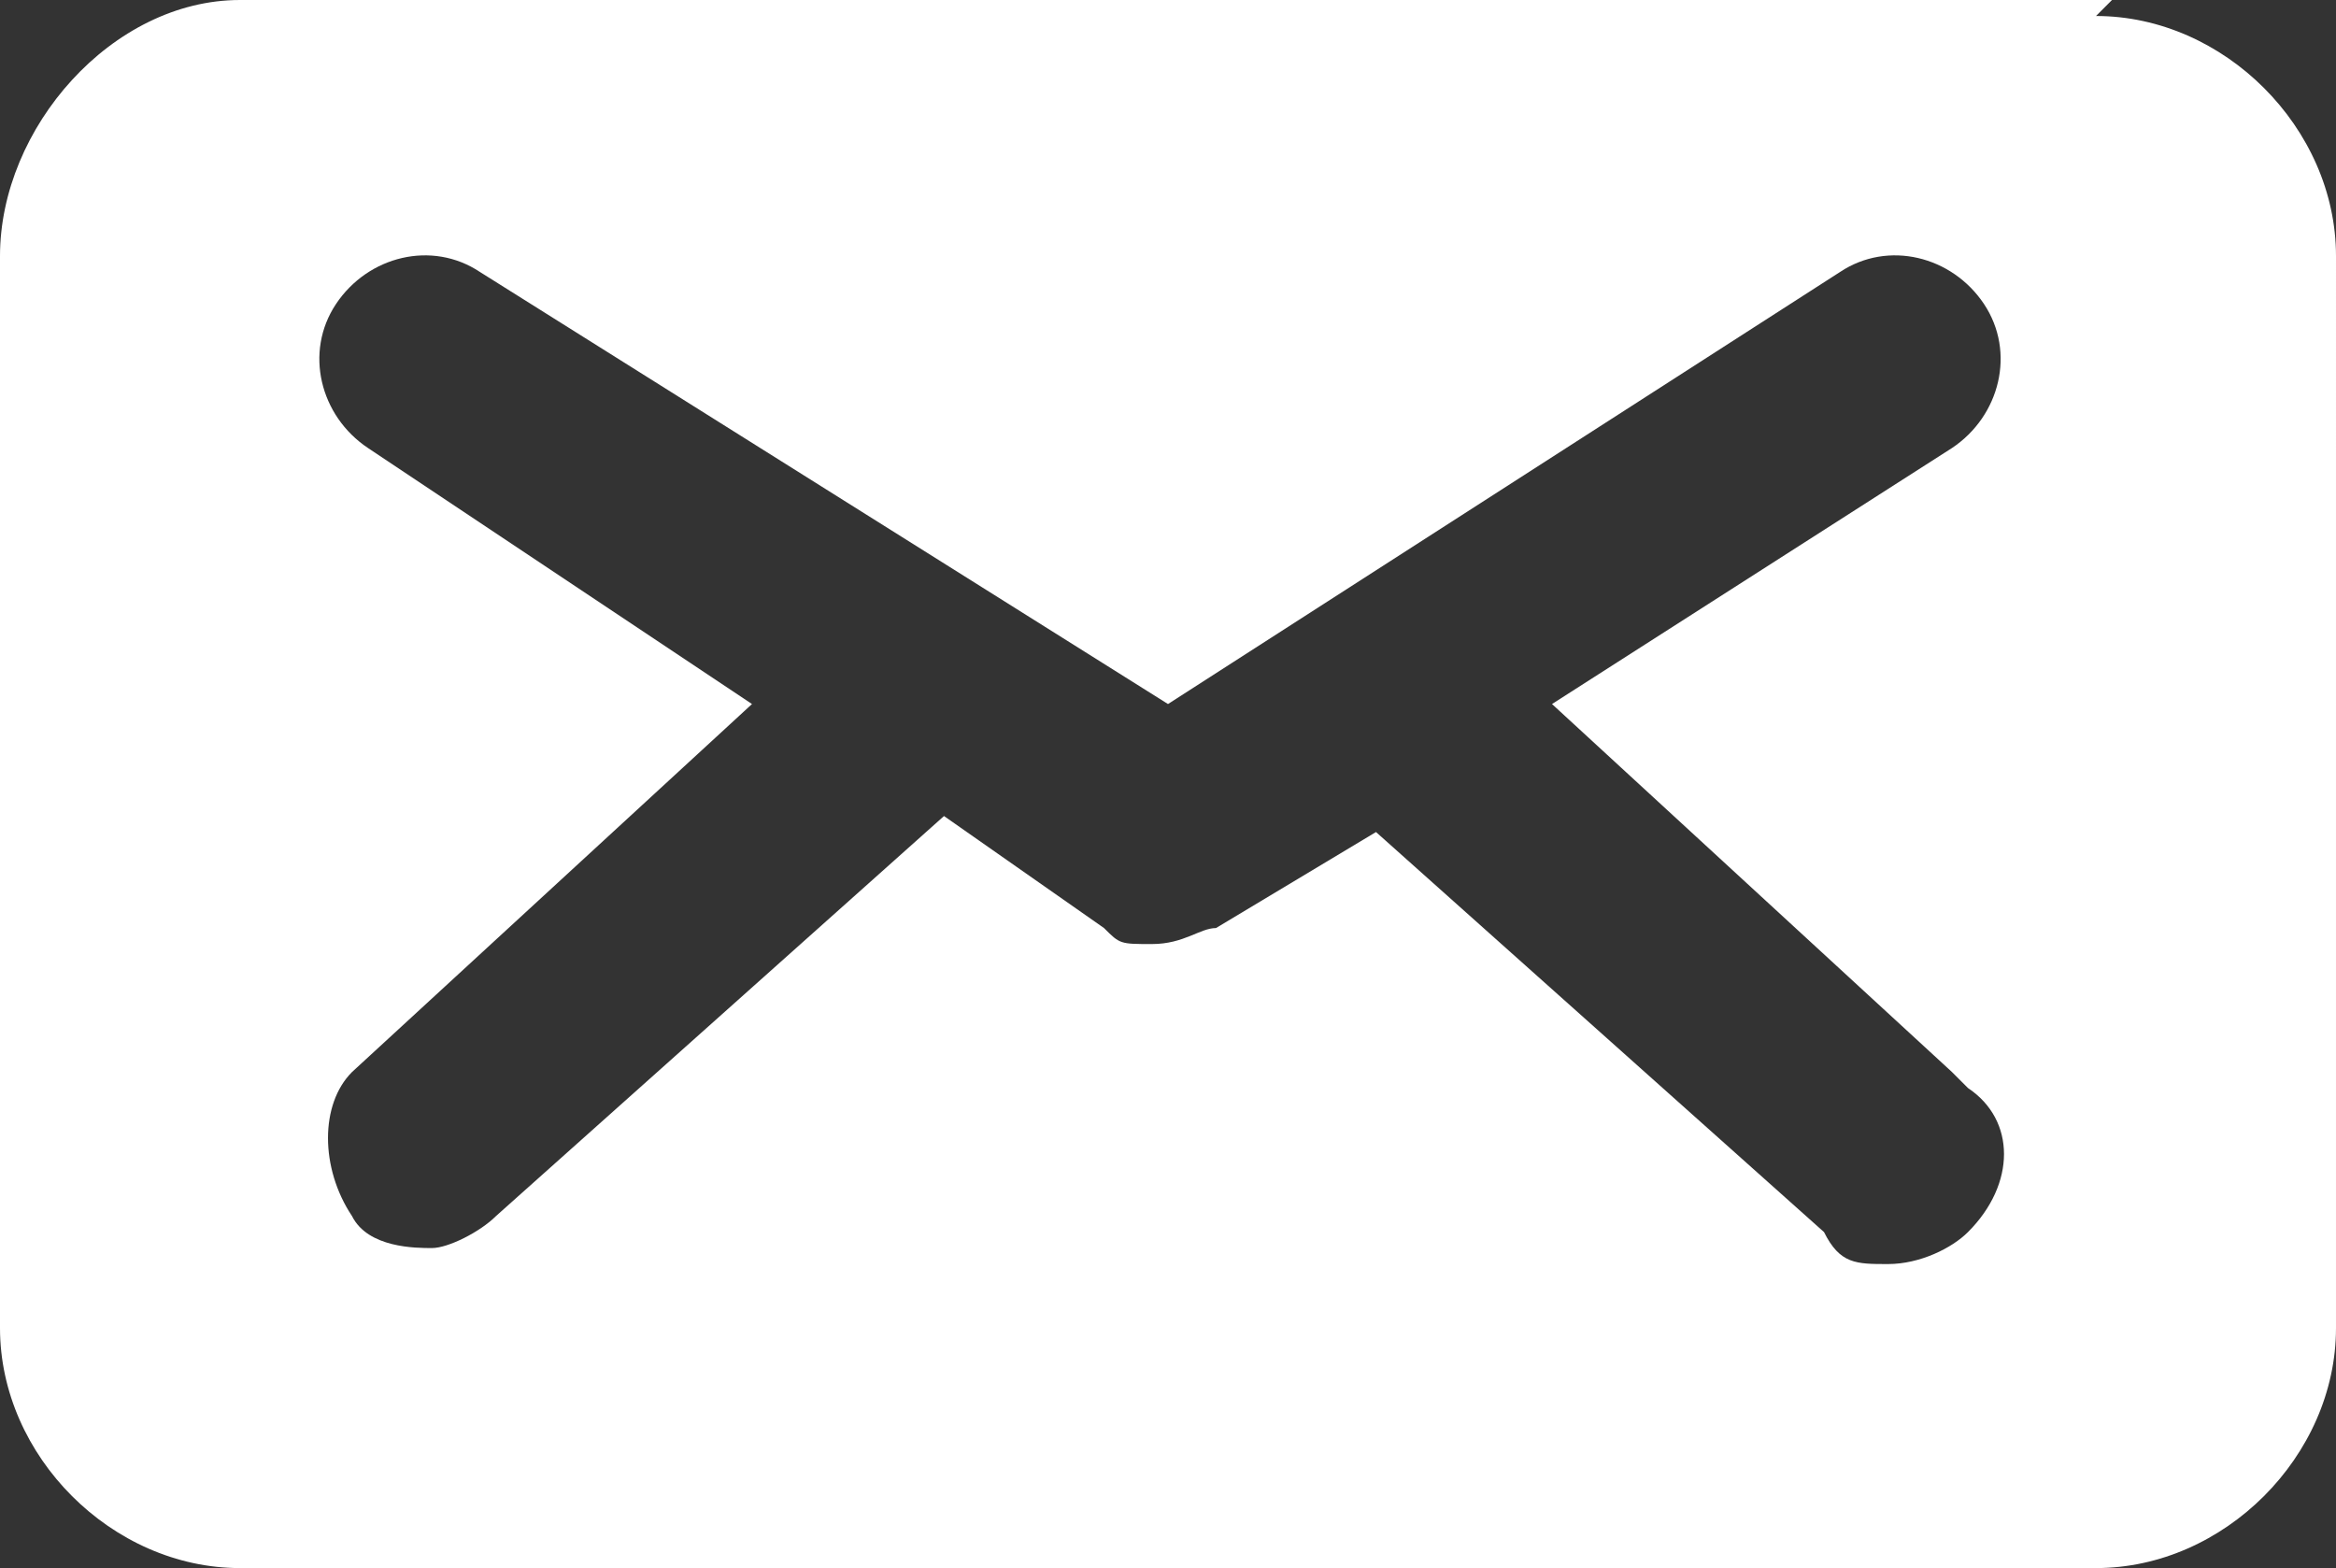
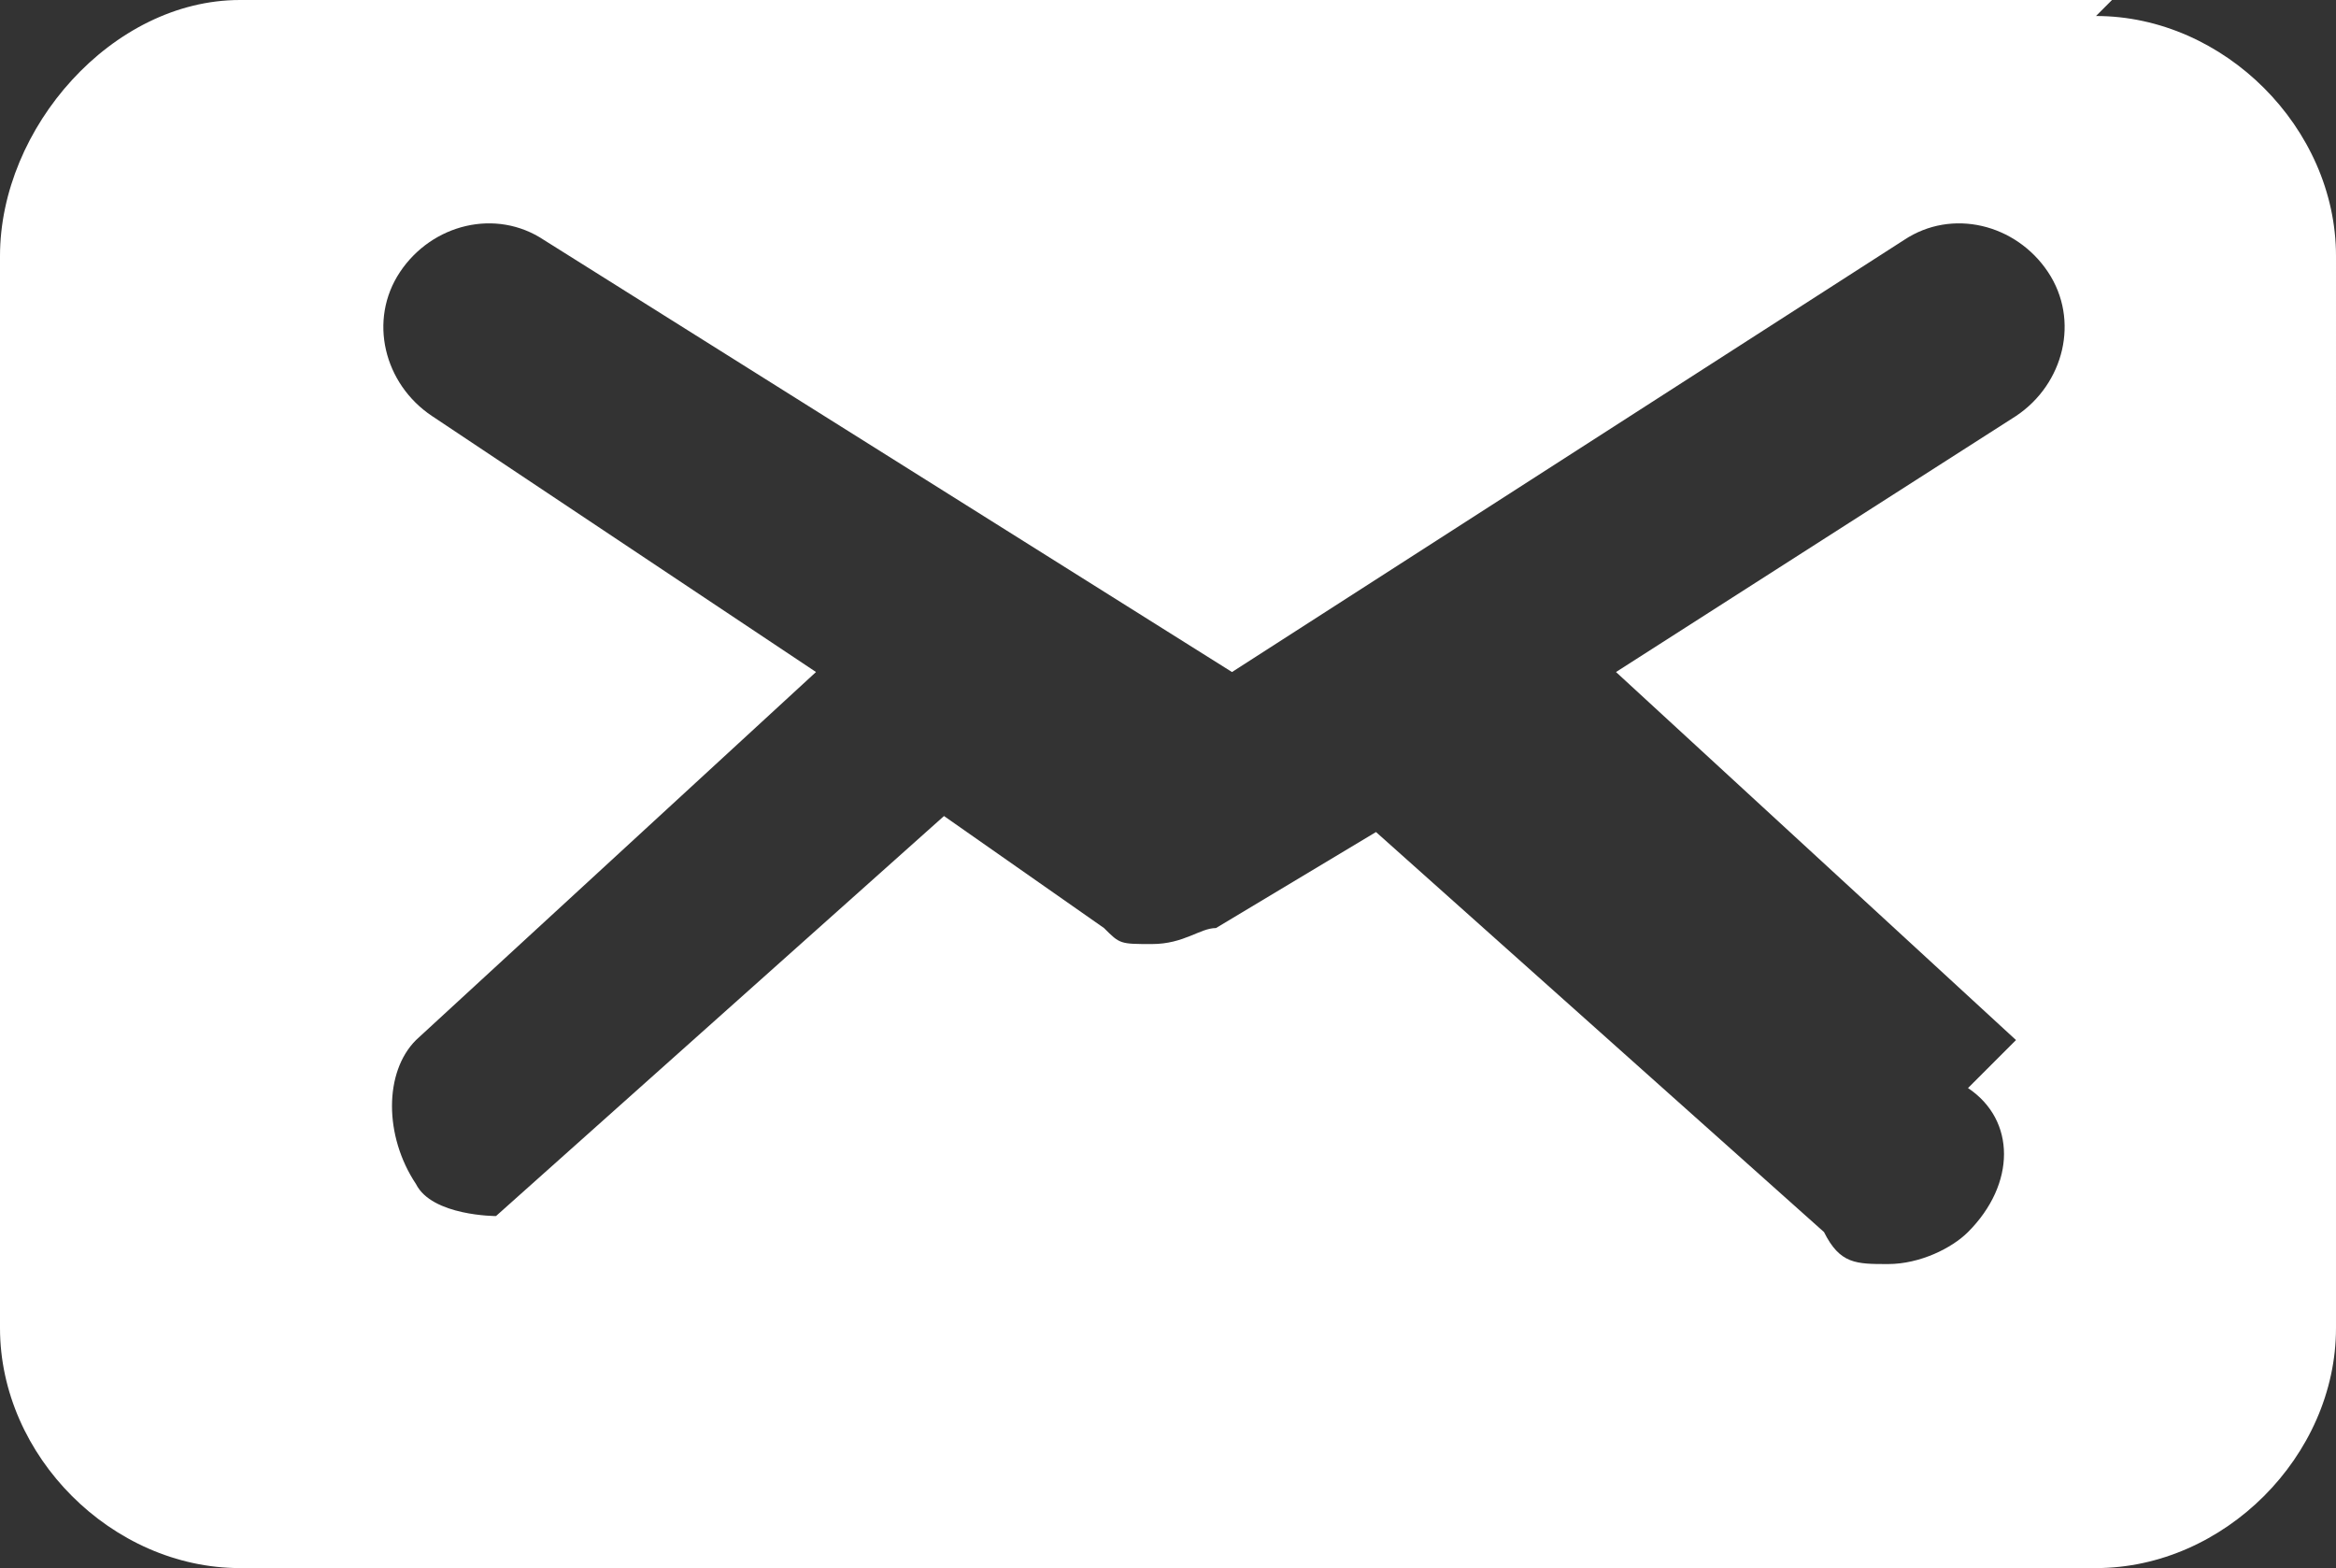
<svg xmlns="http://www.w3.org/2000/svg" id="Layer_7" width="14.6" height="9.8" version="1.1" viewBox="0 0 14.6 9.8">
  <rect x="0" y="0" width="14.6" height="9.8" fill="#333333" stroke="none" />
  <defs>
    <style>
      .st0 {
        fill: #fff;
      }
    </style>
  </defs>
-   <path class="st0" d="M13.2,0H1.5C.7,0,0,.8,0,1.6v6.7c0,.8.7,1.5,1.5,1.5h11.6c.8,0,1.5-.7,1.5-1.5V1.6c0-.8-.7-1.5-1.5-1.5h0ZM12.3,6.8c.3.2.3.6,0,.9-.1.1-.3.2-.5.2s-.3,0-.4-.2l-2.8-2.5-1,.6c-.1,0-.2.1-.4.1s-.2,0-.3-.1l-1-.7-2.8,2.5c-.1.1-.3.2-.4.2s-.4,0-.5-.2c-.2-.3-.2-.7,0-.9l2.5-2.3-2.4-1.6c-.3-.2-.4-.6-.2-.9s.6-.4.9-.2l4.3,2.7,4.2-2.7c.3-.2.7-.1.9.2.2.3.1.7-.2.9l-2.5,1.6,2.5,2.3Z" />
+   <path class="st0" d="M13.2,0H1.5C.7,0,0,.8,0,1.6v6.7c0,.8.7,1.5,1.5,1.5h11.6c.8,0,1.5-.7,1.5-1.5V1.6c0-.8-.7-1.5-1.5-1.5h0ZM12.3,6.8c.3.2.3.6,0,.9-.1.1-.3.2-.5.2s-.3,0-.4-.2l-2.8-2.5-1,.6c-.1,0-.2.1-.4.1s-.2,0-.3-.1l-1-.7-2.8,2.5s-.4,0-.5-.2c-.2-.3-.2-.7,0-.9l2.5-2.3-2.4-1.6c-.3-.2-.4-.6-.2-.9s.6-.4.9-.2l4.3,2.7,4.2-2.7c.3-.2.7-.1.9.2.2.3.1.7-.2.9l-2.5,1.6,2.5,2.3Z" />
</svg>